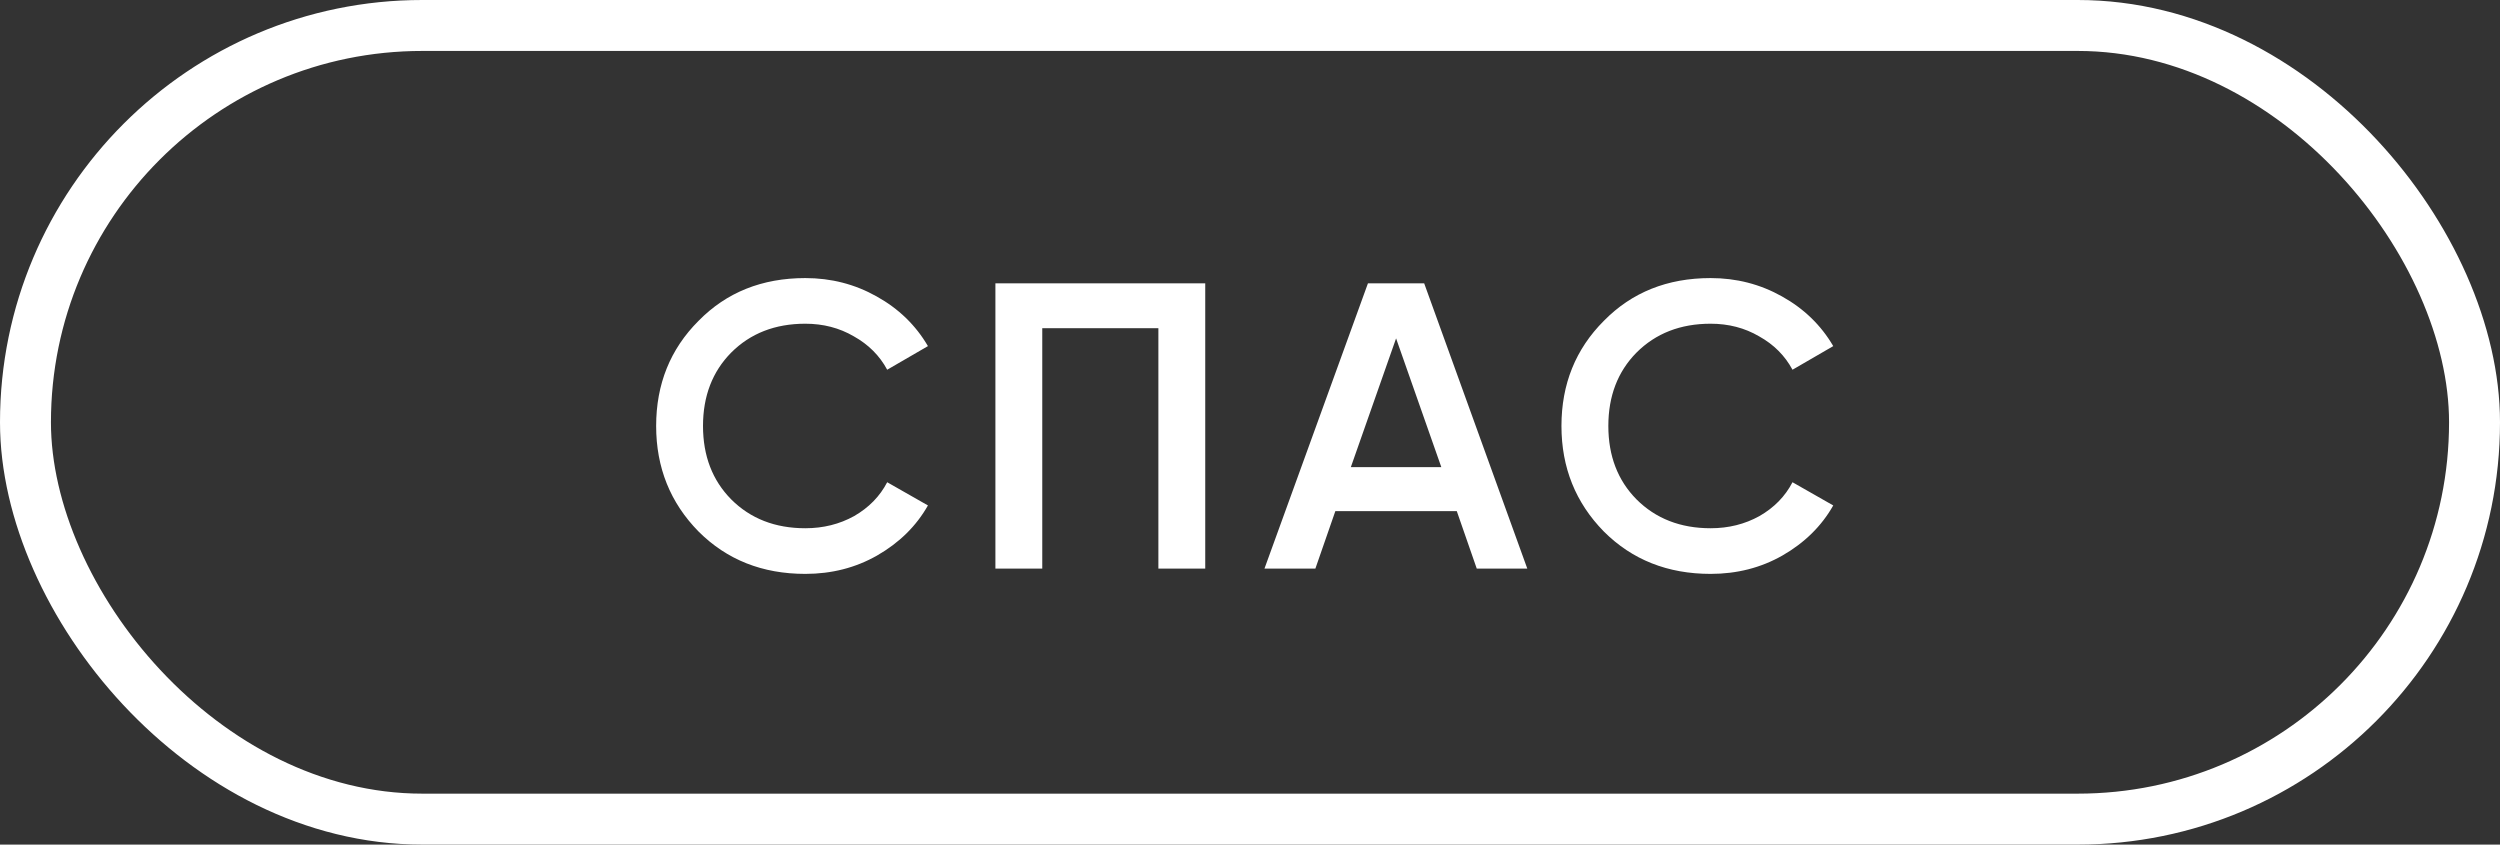
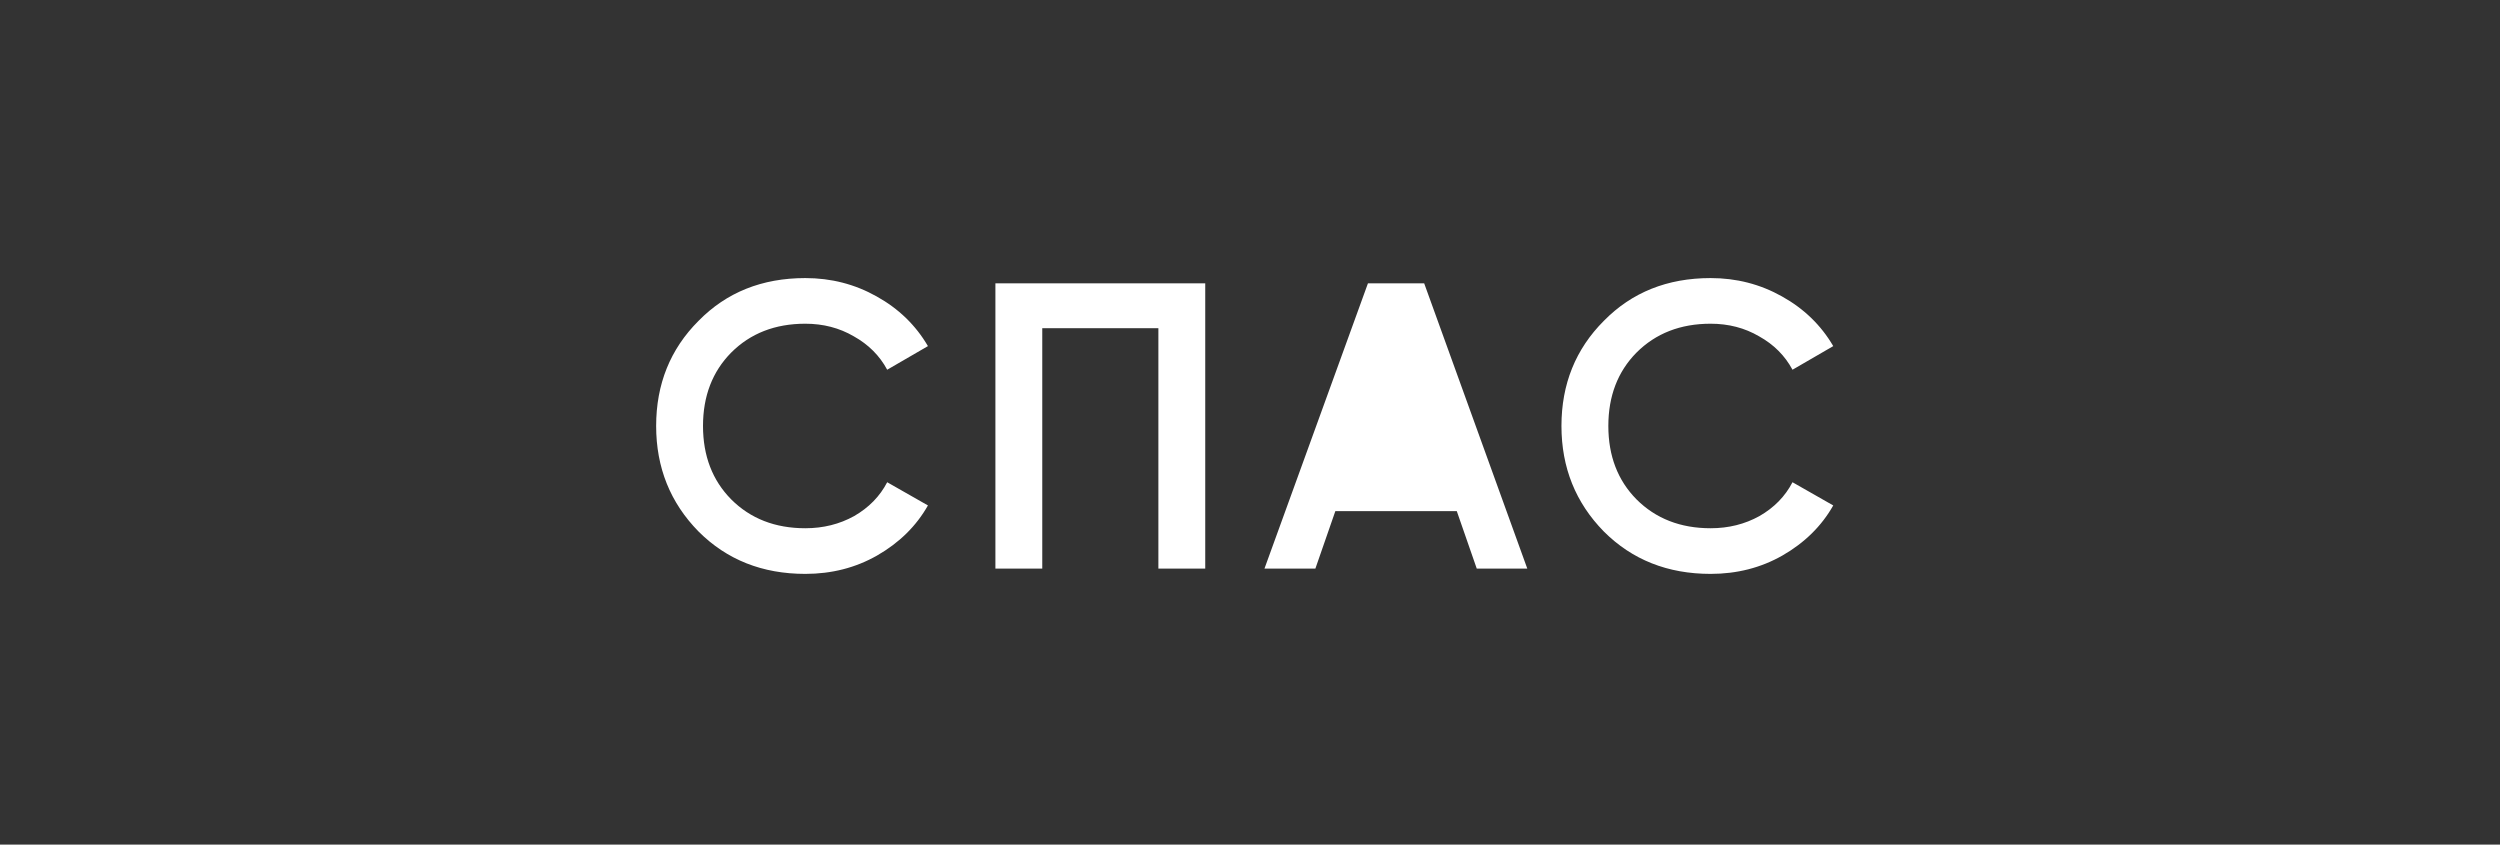
<svg xmlns="http://www.w3.org/2000/svg" width="74" height="25" viewBox="0 0 74 25" fill="none">
  <rect x="0" y="0" width="74" height="25" fill="#333333" stroke="none" />
-   <rect x="0.754" y="0.754" width="72.492" height="23.492" rx="11.746" stroke="white" stroke-width="1.508" />
-   <path d="M23.837 16.987C22.566 16.987 21.513 16.569 20.677 15.733C19.84 14.881 19.422 13.839 19.422 12.609C19.422 11.371 19.84 10.333 20.677 9.497C21.505 8.653 22.558 8.231 23.837 8.231C24.601 8.231 25.304 8.412 25.947 8.773C26.599 9.135 27.105 9.626 27.467 10.245L26.261 10.944C26.036 10.526 25.706 10.197 25.272 9.955C24.846 9.706 24.367 9.582 23.837 9.582C22.944 9.582 22.212 9.867 21.642 10.438C21.087 11.001 20.809 11.725 20.809 12.609C20.809 13.493 21.087 14.217 21.642 14.78C22.212 15.351 22.944 15.636 23.837 15.636C24.367 15.636 24.85 15.516 25.284 15.275C25.718 15.025 26.044 14.692 26.261 14.274L27.467 14.961C27.121 15.572 26.619 16.067 25.959 16.445C25.324 16.806 24.617 16.987 23.837 16.987ZM29.464 8.387H35.675V16.831H34.288V9.714H30.851V16.831H29.464V8.387ZM45.208 16.831H43.712L43.121 15.13H39.526L38.935 16.831H37.428L40.491 8.387H42.156L45.208 16.831ZM41.324 10.016L39.985 13.827H42.663L41.324 10.016ZM50.634 16.987C49.364 16.987 48.31 16.569 47.474 15.733C46.638 14.881 46.219 13.839 46.219 12.609C46.219 11.371 46.638 10.333 47.474 9.497C48.302 8.653 49.355 8.231 50.634 8.231C51.398 8.231 52.102 8.412 52.745 8.773C53.396 9.135 53.903 9.626 54.264 10.245L53.058 10.944C52.833 10.526 52.504 10.197 52.069 9.955C51.643 9.706 51.165 9.582 50.634 9.582C49.742 9.582 49.01 9.867 48.439 10.438C47.884 11.001 47.607 11.725 47.607 12.609C47.607 13.493 47.884 14.217 48.439 14.78C49.01 15.351 49.742 15.636 50.634 15.636C51.165 15.636 51.647 15.516 52.081 15.275C52.516 15.025 52.841 14.692 53.058 14.274L54.264 14.961C53.919 15.572 53.416 16.067 52.757 16.445C52.122 16.806 51.414 16.987 50.634 16.987Z" fill="white" />
+   <path d="M23.837 16.987C22.566 16.987 21.513 16.569 20.677 15.733C19.84 14.881 19.422 13.839 19.422 12.609C19.422 11.371 19.84 10.333 20.677 9.497C21.505 8.653 22.558 8.231 23.837 8.231C24.601 8.231 25.304 8.412 25.947 8.773C26.599 9.135 27.105 9.626 27.467 10.245L26.261 10.944C26.036 10.526 25.706 10.197 25.272 9.955C24.846 9.706 24.367 9.582 23.837 9.582C22.944 9.582 22.212 9.867 21.642 10.438C21.087 11.001 20.809 11.725 20.809 12.609C20.809 13.493 21.087 14.217 21.642 14.78C22.212 15.351 22.944 15.636 23.837 15.636C24.367 15.636 24.85 15.516 25.284 15.275C25.718 15.025 26.044 14.692 26.261 14.274L27.467 14.961C27.121 15.572 26.619 16.067 25.959 16.445C25.324 16.806 24.617 16.987 23.837 16.987ZM29.464 8.387H35.675V16.831H34.288V9.714H30.851V16.831H29.464V8.387ZM45.208 16.831H43.712L43.121 15.13H39.526L38.935 16.831H37.428L40.491 8.387H42.156L45.208 16.831ZM41.324 10.016H42.663L41.324 10.016ZM50.634 16.987C49.364 16.987 48.31 16.569 47.474 15.733C46.638 14.881 46.219 13.839 46.219 12.609C46.219 11.371 46.638 10.333 47.474 9.497C48.302 8.653 49.355 8.231 50.634 8.231C51.398 8.231 52.102 8.412 52.745 8.773C53.396 9.135 53.903 9.626 54.264 10.245L53.058 10.944C52.833 10.526 52.504 10.197 52.069 9.955C51.643 9.706 51.165 9.582 50.634 9.582C49.742 9.582 49.01 9.867 48.439 10.438C47.884 11.001 47.607 11.725 47.607 12.609C47.607 13.493 47.884 14.217 48.439 14.78C49.01 15.351 49.742 15.636 50.634 15.636C51.165 15.636 51.647 15.516 52.081 15.275C52.516 15.025 52.841 14.692 53.058 14.274L54.264 14.961C53.919 15.572 53.416 16.067 52.757 16.445C52.122 16.806 51.414 16.987 50.634 16.987Z" fill="white" />
</svg>